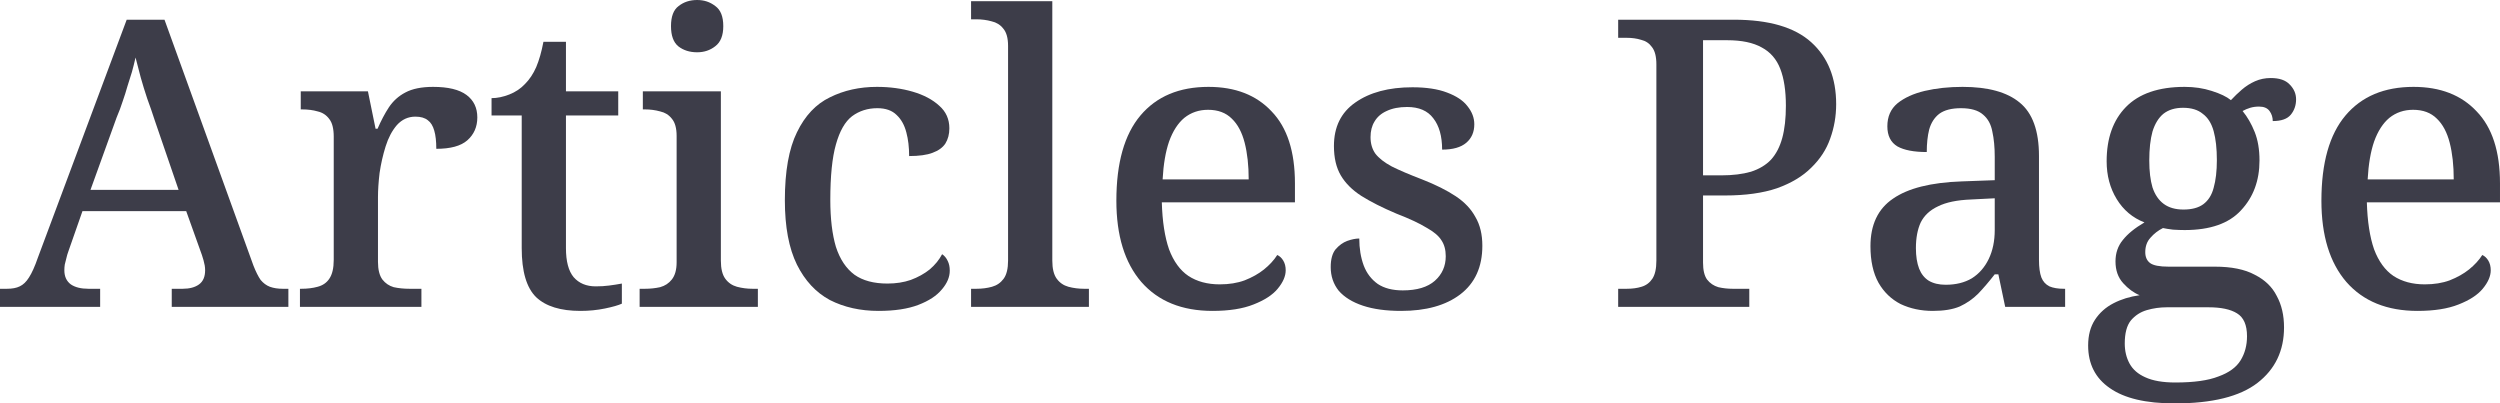
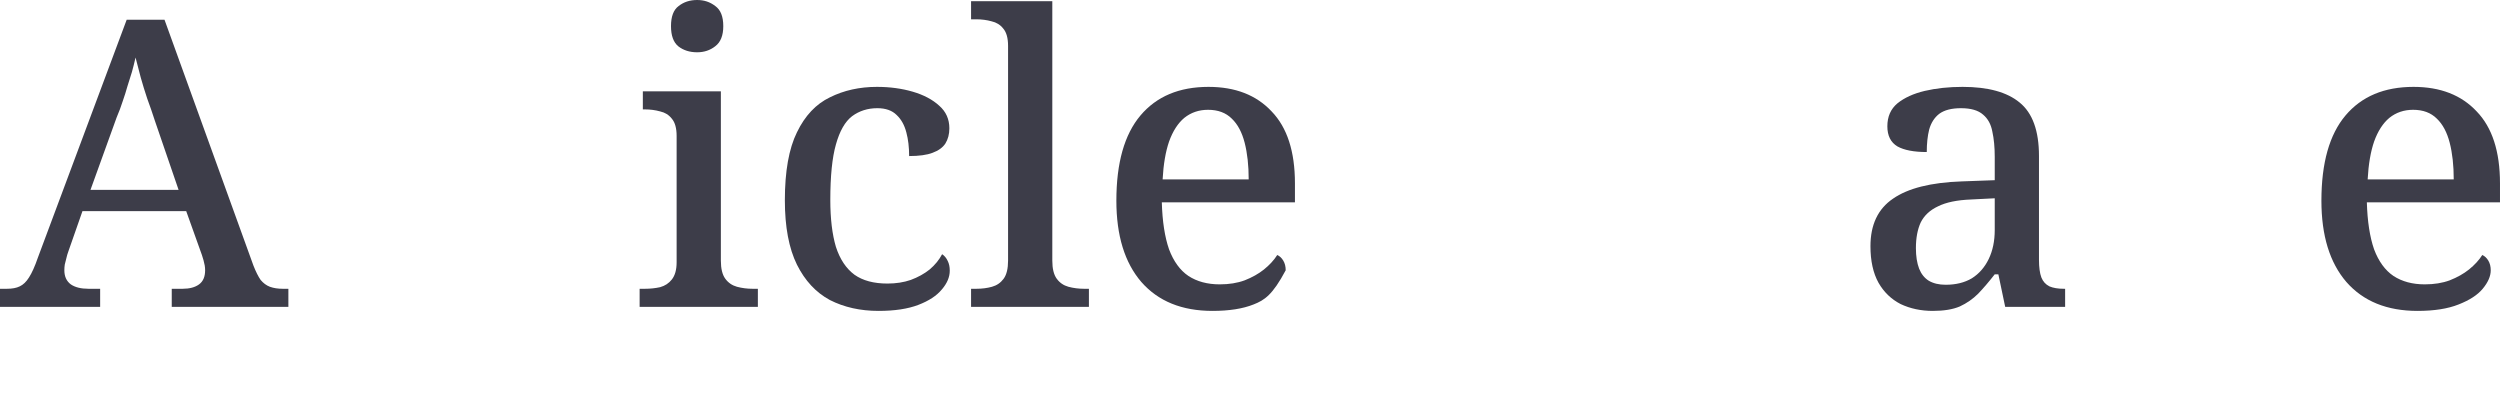
<svg xmlns="http://www.w3.org/2000/svg" viewBox="0 0 186.473 30.09" fill="none">
  <path d="M0 22.89V21.54H0.51C0.91 21.54 1.23 21.48 1.47 21.36C1.73 21.24 1.96 21.02 2.16 20.7C2.38 20.36 2.6 19.87 2.82 19.23L9.45 1.47H12.27L18.9 19.8C19.08 20.26 19.26 20.62 19.44 20.88C19.64 21.12 19.87 21.29 20.13 21.39C20.41 21.49 20.73 21.54 21.09 21.54H21.51V22.89H12.81V21.54H13.62C14.14 21.54 14.55 21.43 14.85 21.21C15.15 20.99 15.3 20.64 15.3 20.16C15.3 20.04 15.29 19.92 15.27 19.8C15.25 19.68 15.22 19.55 15.18 19.41C15.14 19.27 15.1 19.14 15.06 19.02L13.89 15.75H6.15L5.1 18.75C5.04 18.91 4.99 19.08 4.95 19.26C4.91 19.42 4.87 19.58 4.83 19.74C4.81 19.88 4.8 20.02 4.8 20.16C4.8 20.62 4.96 20.97 5.28 21.21C5.6 21.43 6.04 21.54 6.6 21.54H7.47V22.89H0ZM6.75 14.16H13.32L11.55 9C11.37 8.44 11.18 7.89 10.98 7.35C10.8 6.81 10.64 6.29 10.5 5.79C10.36 5.27 10.23 4.77 10.11 4.29C10.03 4.65 9.94 5.01 9.84 5.37C9.74 5.71 9.63 6.06 9.51 6.42C9.41 6.78 9.29 7.16 9.15 7.56C9.03 7.94 8.88 8.34 8.7 8.76L6.75 14.16Z" fill="#3D3D49" />
-   <path d="M22.373 22.89V21.54H22.463C22.923 21.54 23.333 21.49 23.693 21.39C24.073 21.29 24.363 21.09 24.563 20.79C24.783 20.47 24.893 20 24.893 19.38V10.2C24.893 9.6 24.783 9.16 24.563 8.88C24.343 8.58 24.053 8.39 23.693 8.31C23.353 8.21 22.963 8.16 22.523 8.16H22.433V6.81H27.443L28.013 9.6H28.163C28.423 9 28.703 8.47 29.003 8.01C29.323 7.53 29.733 7.16 30.233 6.9C30.753 6.62 31.443 6.48 32.303 6.48C33.423 6.48 34.253 6.68 34.793 7.08C35.333 7.48 35.603 8.04 35.603 8.76C35.603 9.46 35.353 10.03 34.853 10.47C34.373 10.89 33.603 11.1 32.543 11.1C32.543 10.54 32.493 10.09 32.393 9.75C32.293 9.39 32.133 9.13 31.913 8.97C31.693 8.79 31.383 8.7 30.983 8.7C30.443 8.7 29.983 8.91 29.603 9.33C29.243 9.75 28.963 10.28 28.763 10.92C28.563 11.56 28.413 12.22 28.313 12.9C28.233 13.58 28.193 14.18 28.193 14.7V19.53C28.193 20.11 28.303 20.55 28.523 20.85C28.743 21.13 29.023 21.32 29.363 21.42C29.723 21.5 30.123 21.54 30.563 21.54H31.433V22.89H22.373Z" fill="#3D3D49" />
-   <path d="M43.294 23.19C41.814 23.19 40.714 22.85 39.994 22.17C39.274 21.47 38.914 20.25 38.914 18.51V8.61H36.664V7.32C37.084 7.32 37.524 7.23 37.984 7.05C38.444 6.87 38.834 6.61 39.154 6.27C39.494 5.93 39.774 5.51 39.994 5.01C40.214 4.49 40.394 3.86 40.534 3.12H42.214V6.81H46.114V8.61H42.214V18.51C42.214 19.49 42.404 20.21 42.784 20.67C43.184 21.13 43.734 21.36 44.434 21.36C44.794 21.36 45.124 21.34 45.424 21.3C45.744 21.26 46.064 21.21 46.384 21.15V22.65C46.124 22.77 45.704 22.89 45.124 23.01C44.544 23.13 43.934 23.19 43.294 23.19Z" fill="#3D3D49" />
  <path d="M47.709 22.89V21.54H48.099C48.499 21.54 48.879 21.5 49.239 21.42C49.599 21.32 49.889 21.13 50.109 20.85C50.349 20.55 50.469 20.12 50.469 19.56V10.14C50.469 9.56 50.349 9.13 50.109 8.85C49.889 8.57 49.599 8.39 49.239 8.31C48.879 8.21 48.499 8.16 48.099 8.16H47.949V6.81H53.769V19.44C53.769 20.04 53.879 20.49 54.099 20.79C54.319 21.09 54.609 21.29 54.969 21.39C55.349 21.49 55.739 21.54 56.139 21.54H56.529V22.89H47.709ZM51.999 3.9C51.439 3.9 50.969 3.75 50.589 3.45C50.229 3.15 50.049 2.65 50.049 1.95C50.049 1.23 50.239 0.73 50.619 0.45C50.999 0.15 51.459 0 51.999 0C52.519 0 52.969 0.15 53.349 0.45C53.749 0.73 53.949 1.23 53.949 1.95C53.949 2.65 53.749 3.15 53.349 3.45C52.969 3.75 52.519 3.9 51.999 3.9Z" fill="#3D3D49" />
  <path d="M65.532 23.19C64.172 23.19 62.963 22.92 61.902 22.38C60.862 21.82 60.042 20.94 59.443 19.74C58.842 18.52 58.542 16.92 58.542 14.94C58.542 12.78 58.842 11.09 59.443 9.87C60.042 8.63 60.862 7.76 61.902 7.26C62.943 6.74 64.112 6.48 65.412 6.48C66.373 6.48 67.262 6.6 68.083 6.84C68.902 7.08 69.562 7.43 70.062 7.89C70.562 8.33 70.812 8.89 70.812 9.57C70.812 10.01 70.712 10.39 70.512 10.71C70.312 11.01 69.992 11.24 69.552 11.4C69.132 11.56 68.552 11.64 67.812 11.64C67.812 10.98 67.742 10.39 67.602 9.87C67.462 9.33 67.222 8.9 66.882 8.58C66.542 8.24 66.062 8.07 65.442 8.07C64.723 8.07 64.092 8.27 63.552 8.67C63.033 9.07 62.632 9.77 62.352 10.77C62.072 11.75 61.932 13.13 61.932 14.91C61.932 16.31 62.072 17.48 62.352 18.42C62.652 19.34 63.112 20.03 63.732 20.49C64.352 20.93 65.172 21.15 66.193 21.15C66.832 21.15 67.412 21.06 67.933 20.88C68.472 20.68 68.942 20.42 69.342 20.1C69.743 19.76 70.052 19.38 70.272 18.96C70.452 19.08 70.592 19.25 70.692 19.47C70.792 19.67 70.842 19.91 70.842 20.19C70.842 20.67 70.642 21.14 70.242 21.6C69.863 22.06 69.282 22.44 68.502 22.74C67.722 23.04 66.732 23.19 65.532 23.19Z" fill="#3D3D49" />
  <path d="M72.431 22.89V21.54H72.821C73.241 21.54 73.631 21.49 73.991 21.39C74.351 21.29 74.641 21.09 74.861 20.79C75.081 20.49 75.191 20.04 75.191 19.44V3.42C75.191 2.84 75.071 2.41 74.831 2.13C74.611 1.85 74.321 1.67 73.961 1.59C73.601 1.49 73.221 1.44 72.821 1.44H72.431V0.09H78.491V19.44C78.491 20.04 78.601 20.49 78.821 20.79C79.041 21.09 79.331 21.29 79.691 21.39C80.071 21.49 80.461 21.54 80.861 21.54H81.221V22.89H72.431Z" fill="#3D3D49" />
-   <path d="M90.439 23.19C88.159 23.19 86.389 22.47 85.129 21.03C83.889 19.59 83.269 17.57 83.269 14.97C83.269 12.15 83.869 10.03 85.069 8.61C86.269 7.19 87.959 6.48 90.139 6.48C92.139 6.48 93.709 7.09 94.849 8.31C96.009 9.51 96.589 11.3 96.589 13.68V15.09H86.659C86.699 16.51 86.879 17.68 87.199 18.6C87.539 19.5 88.019 20.16 88.639 20.58C89.279 21 90.059 21.21 90.979 21.21C91.679 21.21 92.299 21.11 92.839 20.91C93.399 20.69 93.879 20.42 94.279 20.1C94.699 19.76 95.029 19.4 95.269 19.02C95.449 19.1 95.599 19.24 95.719 19.44C95.839 19.64 95.899 19.88 95.899 20.16C95.899 20.6 95.699 21.06 95.299 21.54C94.919 22 94.319 22.39 93.499 22.71C92.699 23.03 91.679 23.19 90.439 23.19ZM93.139 13.38C93.139 12.34 93.039 11.43 92.839 10.65C92.639 9.87 92.319 9.27 91.879 8.85C91.439 8.41 90.849 8.19 90.109 8.19C89.429 8.19 88.839 8.39 88.339 8.79C87.859 9.19 87.479 9.78 87.199 10.56C86.939 11.32 86.779 12.26 86.719 13.38H93.139Z" fill="#3D3D49" />
-   <path d="M104.507 23.19C103.387 23.19 102.437 23.06 101.657 22.8C100.877 22.54 100.277 22.17 99.857 21.69C99.457 21.19 99.257 20.6 99.257 19.92C99.257 19.34 99.377 18.9 99.617 18.6C99.877 18.3 100.167 18.09 100.487 17.97C100.827 17.85 101.127 17.79 101.387 17.79C101.387 18.53 101.497 19.2 101.717 19.8C101.937 20.38 102.287 20.84 102.767 21.18C103.247 21.5 103.867 21.66 104.627 21.66C105.687 21.66 106.487 21.42 107.027 20.94C107.567 20.46 107.837 19.85 107.837 19.11C107.837 18.63 107.727 18.23 107.507 17.91C107.307 17.59 106.937 17.28 106.397 16.98C105.877 16.66 105.127 16.31 104.147 15.93C103.107 15.49 102.237 15.05 101.537 14.61C100.857 14.17 100.347 13.66 100.007 13.08C99.667 12.5 99.497 11.77 99.497 10.89C99.497 9.47 100.027 8.39 101.087 7.65C102.167 6.89 103.587 6.51 105.347 6.51C106.387 6.51 107.247 6.64 107.927 6.9C108.627 7.16 109.137 7.5 109.457 7.92C109.797 8.34 109.967 8.79 109.967 9.27C109.967 9.85 109.767 10.31 109.367 10.65C108.967 10.99 108.367 11.16 107.567 11.16C107.567 10.16 107.347 9.38 106.907 8.82C106.487 8.26 105.837 7.98 104.957 7.98C104.357 7.98 103.847 8.08 103.427 8.28C103.027 8.46 102.727 8.72 102.527 9.06C102.327 9.38 102.227 9.77 102.227 10.23C102.227 10.71 102.347 11.12 102.587 11.46C102.847 11.8 103.257 12.12 103.817 12.42C104.377 12.7 105.127 13.02 106.067 13.38C107.087 13.78 107.927 14.2 108.587 14.64C109.247 15.08 109.737 15.6 110.057 16.2C110.397 16.78 110.567 17.49 110.567 18.33C110.567 19.91 110.017 21.12 108.917 21.96C107.837 22.78 106.367 23.19 104.507 23.19Z" fill="#3D3D49" />
-   <path d="M120.698 22.89V21.54H121.328C121.748 21.54 122.118 21.49 122.438 21.39C122.778 21.29 123.048 21.09 123.248 20.79C123.448 20.49 123.548 20.04 123.548 19.44V4.8C123.548 4.22 123.438 3.79 123.218 3.51C123.018 3.23 122.748 3.05 122.408 2.97C122.088 2.87 121.728 2.82 121.328 2.82H120.698V1.47H129.338C131.938 1.47 133.858 2.03 135.098 3.15C136.338 4.27 136.958 5.81 136.958 7.77C136.958 8.67 136.808 9.53 136.508 10.35C136.228 11.15 135.758 11.87 135.098 12.51C134.458 13.15 133.608 13.66 132.548 14.04C131.488 14.4 130.198 14.58 128.678 14.58H127.028V19.59C127.028 20.15 127.128 20.57 127.328 20.85C127.548 21.13 127.828 21.32 128.168 21.42C128.508 21.5 128.868 21.54 129.248 21.54H130.478V22.89H120.698ZM128.378 13.08C129.238 13.08 129.978 12.99 130.598 12.81C131.218 12.61 131.718 12.31 132.098 11.91C132.478 11.49 132.758 10.95 132.938 10.29C133.118 9.63 133.208 8.83 133.208 7.89C133.208 6.77 133.068 5.85 132.788 5.13C132.508 4.41 132.048 3.88 131.408 3.54C130.768 3.18 129.908 3 128.828 3H127.028V13.08H128.378Z" fill="#3D3D49" />
+   <path d="M90.439 23.19C88.159 23.19 86.389 22.47 85.129 21.03C83.889 19.59 83.269 17.57 83.269 14.97C83.269 12.15 83.869 10.03 85.069 8.61C86.269 7.19 87.959 6.48 90.139 6.48C92.139 6.48 93.709 7.09 94.849 8.31C96.009 9.51 96.589 11.3 96.589 13.68V15.09H86.659C86.699 16.51 86.879 17.68 87.199 18.6C87.539 19.5 88.019 20.16 88.639 20.58C89.279 21 90.059 21.21 90.979 21.21C91.679 21.21 92.299 21.11 92.839 20.91C93.399 20.69 93.879 20.42 94.279 20.1C94.699 19.76 95.029 19.4 95.269 19.02C95.449 19.1 95.599 19.24 95.719 19.44C95.839 19.64 95.899 19.88 95.899 20.16C94.919 22 94.319 22.39 93.499 22.71C92.699 23.03 91.679 23.19 90.439 23.19ZM93.139 13.38C93.139 12.34 93.039 11.43 92.839 10.65C92.639 9.87 92.319 9.27 91.879 8.85C91.439 8.41 90.849 8.19 90.109 8.19C89.429 8.19 88.839 8.39 88.339 8.79C87.859 9.19 87.479 9.78 87.199 10.56C86.939 11.32 86.779 12.26 86.719 13.38H93.139Z" fill="#3D3D49" />
  <path d="M144.166 23.19C143.286 23.19 142.486 23.02 141.766 22.68C141.066 22.32 140.516 21.79 140.116 21.09C139.716 20.37 139.516 19.46 139.516 18.36C139.516 16.76 140.076 15.58 141.196 14.82C142.316 14.04 144.026 13.61 146.326 13.53L148.786 13.44V11.7C148.786 10.98 148.726 10.35 148.606 9.81C148.506 9.27 148.276 8.85 147.916 8.55C147.556 8.23 147.006 8.07 146.266 8.07C145.566 8.07 145.026 8.21 144.646 8.49C144.286 8.77 144.036 9.16 143.896 9.66C143.776 10.14 143.716 10.7 143.716 11.34C142.756 11.34 142.026 11.2 141.526 10.92C141.026 10.62 140.776 10.12 140.776 9.42C140.776 8.7 141.026 8.13 141.526 7.71C142.046 7.29 142.726 6.98 143.566 6.78C144.426 6.58 145.366 6.48 146.386 6.48C148.286 6.48 149.706 6.87 150.646 7.65C151.606 8.43 152.086 9.76 152.086 11.64V19.38C152.086 19.94 152.146 20.38 152.266 20.7C152.386 21 152.586 21.22 152.866 21.36C153.146 21.48 153.506 21.54 153.946 21.54H154.036V22.89H149.566L149.056 20.46H148.786C148.366 21 147.956 21.48 147.556 21.9C147.156 22.3 146.696 22.62 146.176 22.86C145.656 23.08 144.986 23.19 144.166 23.19ZM145.126 21.24C145.886 21.24 146.536 21.08 147.076 20.76C147.616 20.42 148.036 19.94 148.336 19.32C148.636 18.7 148.786 17.98 148.786 17.16V14.79L147.016 14.88C145.976 14.92 145.156 15.09 144.556 15.39C143.956 15.67 143.526 16.07 143.266 16.59C143.026 17.11 142.906 17.75 142.906 18.51C142.906 19.11 142.986 19.62 143.146 20.04C143.306 20.44 143.546 20.74 143.866 20.94C144.206 21.14 144.626 21.24 145.126 21.24Z" fill="#3D3D49" />
-   <path d="M162.203 30.09C160.064 30.09 158.454 29.71 157.373 28.95C156.293 28.21 155.753 27.15 155.753 25.77C155.753 25.01 155.923 24.37 156.263 23.85C156.604 23.33 157.063 22.92 157.643 22.62C158.224 22.32 158.873 22.12 159.593 22.02C159.153 21.84 158.743 21.54 158.364 21.12C157.983 20.7 157.793 20.16 157.793 19.5C157.793 18.88 157.973 18.35 158.334 17.91C158.693 17.45 159.233 17.01 159.954 16.59C159.073 16.25 158.384 15.67 157.883 14.85C157.383 14.03 157.133 13.09 157.133 12.03C157.133 10.31 157.613 8.96 158.573 7.98C159.553 6.98 161.013 6.48 162.953 6.48C163.673 6.48 164.343 6.58 164.964 6.78C165.603 6.98 166.083 7.21 166.403 7.47C166.664 7.19 166.934 6.93 167.213 6.69C167.513 6.43 167.843 6.22 168.203 6.06C168.564 5.9 168.953 5.82 169.373 5.82C170.013 5.82 170.484 5.98 170.783 6.3C171.103 6.62 171.263 6.99 171.263 7.41C171.263 7.85 171.133 8.23 170.873 8.55C170.613 8.87 170.164 9.03 169.523 9.03C169.523 8.75 169.443 8.5 169.283 8.28C169.123 8.06 168.863 7.95 168.504 7.95C168.263 7.95 168.043 7.98 167.843 8.04C167.643 8.1 167.453 8.18 167.273 8.28C167.633 8.72 167.933 9.24 168.173 9.84C168.414 10.44 168.534 11.15 168.534 11.97C168.534 13.47 168.073 14.71 167.153 15.69C166.253 16.67 164.853 17.16 162.953 17.16C162.713 17.16 162.423 17.15 162.083 17.13C161.764 17.09 161.513 17.05 161.333 17.01C160.973 17.19 160.663 17.43 160.403 17.73C160.144 18.01 160.014 18.37 160.014 18.81C160.014 19.17 160.134 19.44 160.373 19.62C160.613 19.8 161.073 19.89 161.754 19.89H165.204C166.443 19.89 167.433 20.09 168.173 20.49C168.933 20.87 169.483 21.4 169.823 22.08C170.184 22.74 170.364 23.52 170.364 24.42C170.364 26.16 169.703 27.54 168.384 28.56C167.064 29.58 165.004 30.09 162.203 30.09ZM162.263 28.53C163.644 28.53 164.713 28.38 165.473 28.08C166.253 27.8 166.804 27.4 167.123 26.88C167.443 26.36 167.603 25.76 167.603 25.08C167.603 24.24 167.353 23.67 166.854 23.37C166.373 23.07 165.663 22.92 164.723 22.92H161.634C161.113 22.92 160.613 22.99 160.134 23.13C159.653 23.27 159.253 23.53 158.933 23.91C158.633 24.29 158.484 24.86 158.484 25.62C158.484 26.18 158.603 26.68 158.843 27.12C159.083 27.56 159.473 27.9 160.014 28.14C160.573 28.4 161.323 28.53 162.263 28.53ZM162.863 15.63C163.484 15.63 163.973 15.5 164.333 15.24C164.713 14.96 164.974 14.55 165.114 14.01C165.274 13.45 165.354 12.76 165.354 11.94C165.354 11.08 165.274 10.36 165.114 9.78C164.953 9.2 164.683 8.77 164.303 8.49C163.943 8.19 163.454 8.04 162.833 8.04C162.233 8.04 161.744 8.19 161.363 8.49C161.003 8.79 160.733 9.23 160.553 9.81C160.393 10.39 160.313 11.11 160.313 11.97C160.313 12.77 160.393 13.44 160.553 13.98C160.733 14.52 161.013 14.93 161.393 15.21C161.774 15.49 162.263 15.63 162.863 15.63Z" fill="#3D3D49" />
  <path d="M180.322 23.19C178.042 23.19 176.272 22.47 175.012 21.03C173.772 19.59 173.152 17.57 173.152 14.97C173.152 12.15 173.752 10.03 174.952 8.61C176.152 7.19 177.842 6.48 180.022 6.48C182.022 6.48 183.592 7.09 184.732 8.31C185.892 9.51 186.472 11.3 186.472 13.68V15.09H176.542C176.582 16.51 176.762 17.68 177.082 18.6C177.422 19.5 177.902 20.16 178.522 20.58C179.162 21 179.942 21.21 180.862 21.21C181.562 21.21 182.182 21.11 182.722 20.91C183.282 20.69 183.762 20.42 184.162 20.1C184.582 19.76 184.912 19.4 185.152 19.02C185.332 19.1 185.482 19.24 185.602 19.44C185.722 19.64 185.782 19.88 185.782 20.16C185.782 20.6 185.582 21.06 185.182 21.54C184.802 22 184.202 22.39 183.382 22.71C182.582 23.03 181.562 23.19 180.322 23.19ZM183.022 13.38C183.022 12.34 182.922 11.43 182.722 10.65C182.522 9.87 182.202 9.27 181.762 8.85C181.322 8.41 180.732 8.19 179.992 8.19C179.312 8.19 178.722 8.39 178.222 8.79C177.742 9.19 177.362 9.78 177.082 10.56C176.822 11.32 176.662 12.26 176.602 13.38H183.022Z" fill="#3D3D49" />
</svg>